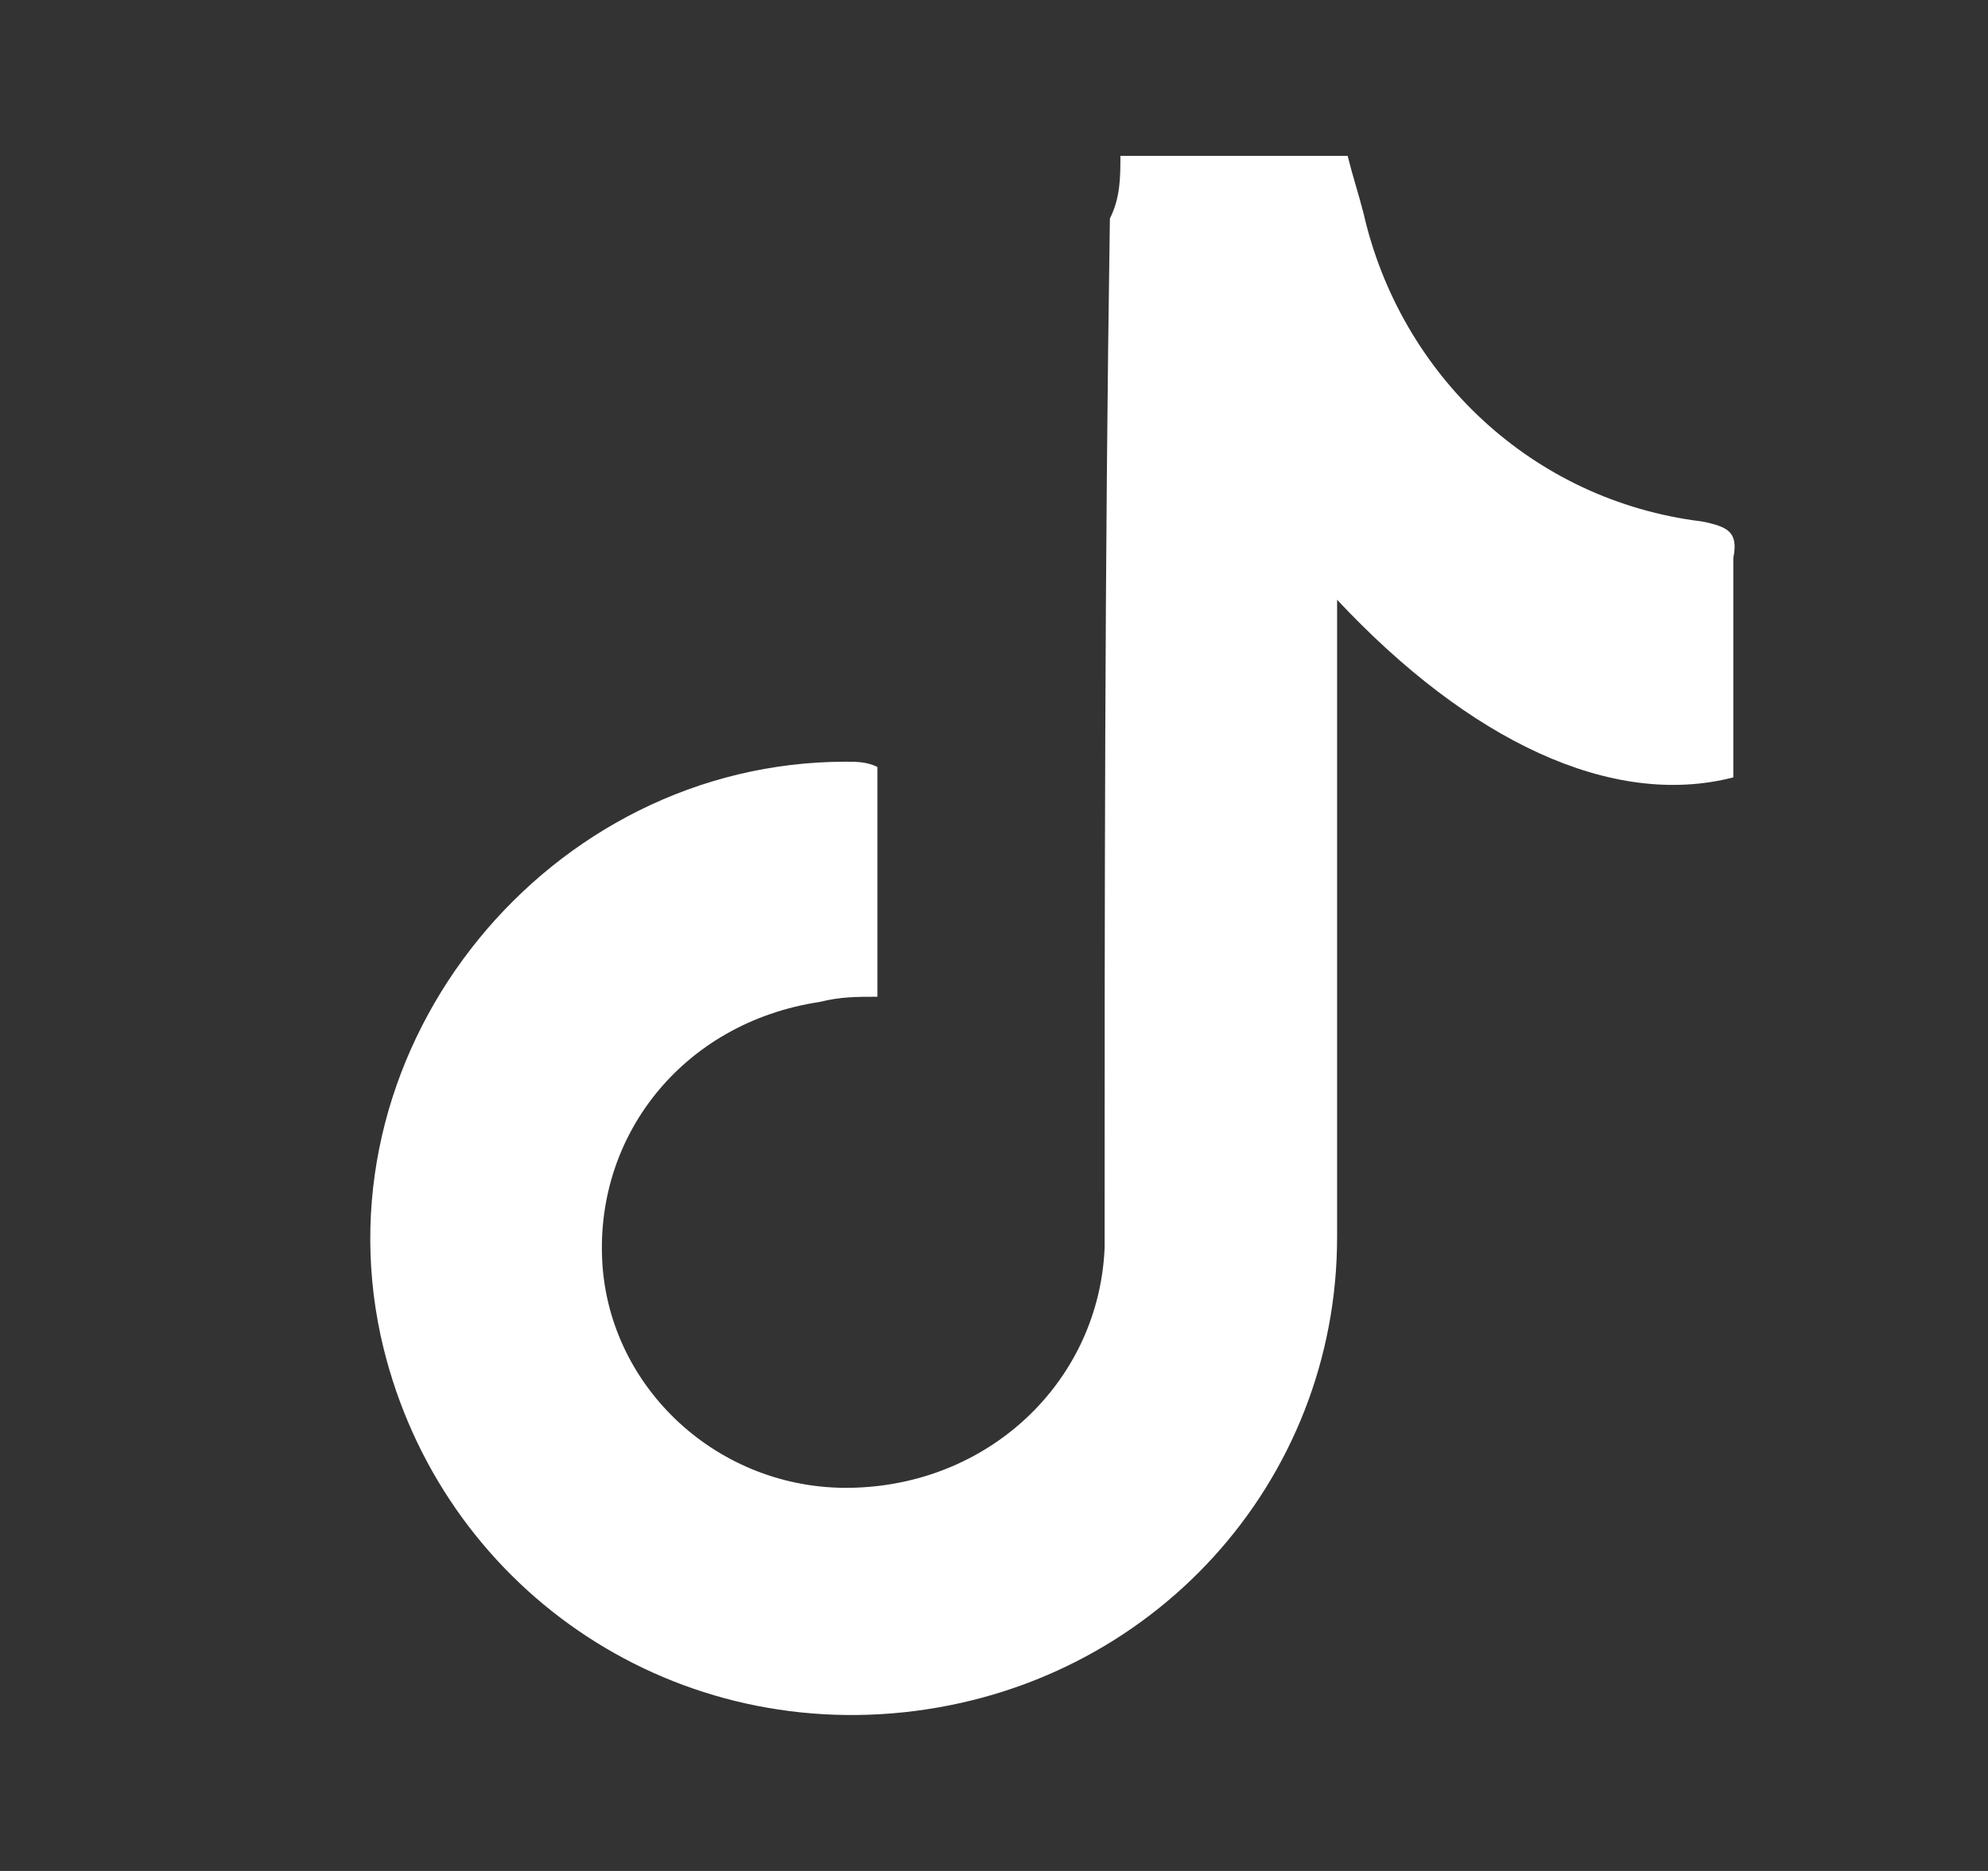
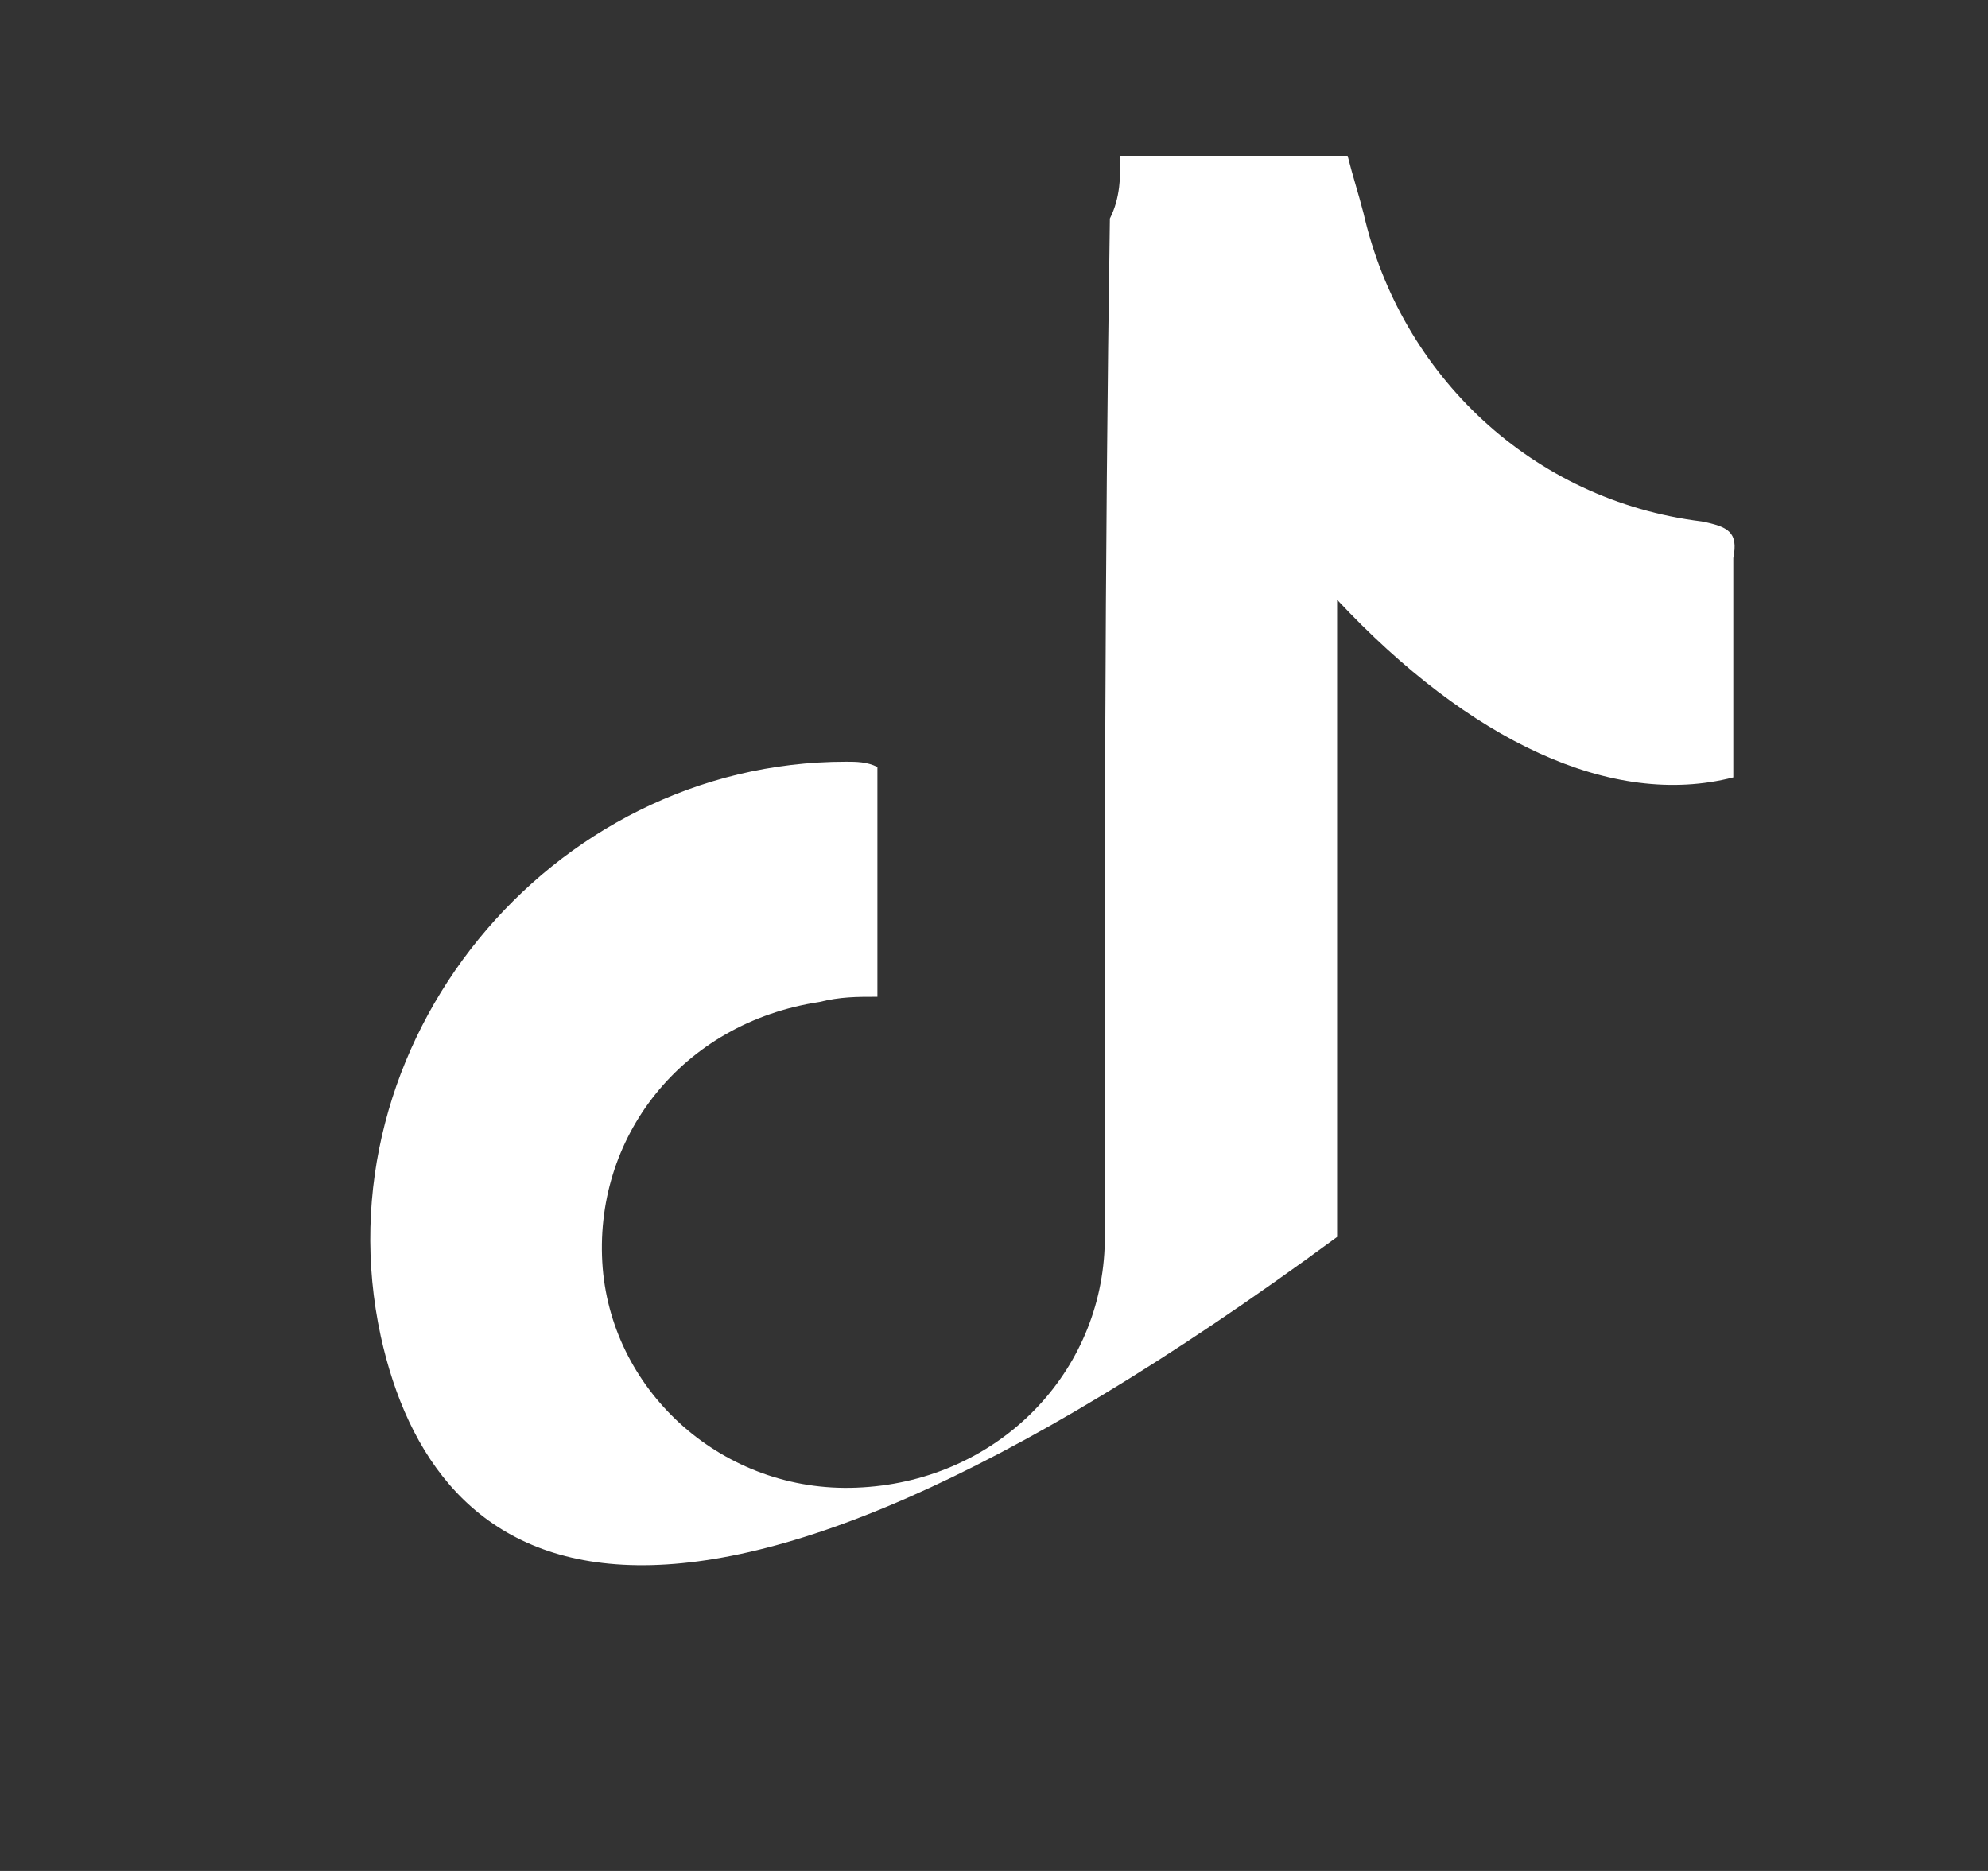
<svg xmlns="http://www.w3.org/2000/svg" width="17" height="16" viewBox="0 0 17 16" fill="none">
  <rect x="0" y="0" width="17" height="16" fill="#333333" stroke="none" />
-   <path d="M9.581 1.333H11.524C11.569 1.512 11.614 1.646 11.66 1.824C11.976 3.209 13.105 4.281 14.551 4.459C14.777 4.504 14.867 4.549 14.822 4.772V6.648C13.783 6.916 12.563 6.335 11.434 5.129V10.578C11.434 12.678 9.852 14.419 7.729 14.643C5.606 14.866 3.708 13.482 3.256 11.427C2.714 8.926 4.702 6.514 7.232 6.514C7.322 6.514 7.413 6.514 7.503 6.559V8.524C7.322 8.524 7.187 8.524 7.006 8.569C5.832 8.747 5.064 9.73 5.154 10.846C5.244 11.918 6.193 12.767 7.322 12.722C8.497 12.678 9.401 11.784 9.446 10.668C9.446 7.72 9.446 4.817 9.491 1.869C9.581 1.69 9.581 1.512 9.581 1.333Z" fill="white" />
+   <path d="M9.581 1.333H11.524C11.569 1.512 11.614 1.646 11.66 1.824C11.976 3.209 13.105 4.281 14.551 4.459C14.777 4.504 14.867 4.549 14.822 4.772V6.648C13.783 6.916 12.563 6.335 11.434 5.129V10.578C5.606 14.866 3.708 13.482 3.256 11.427C2.714 8.926 4.702 6.514 7.232 6.514C7.322 6.514 7.413 6.514 7.503 6.559V8.524C7.322 8.524 7.187 8.524 7.006 8.569C5.832 8.747 5.064 9.73 5.154 10.846C5.244 11.918 6.193 12.767 7.322 12.722C8.497 12.678 9.401 11.784 9.446 10.668C9.446 7.72 9.446 4.817 9.491 1.869C9.581 1.69 9.581 1.512 9.581 1.333Z" fill="white" />
</svg>